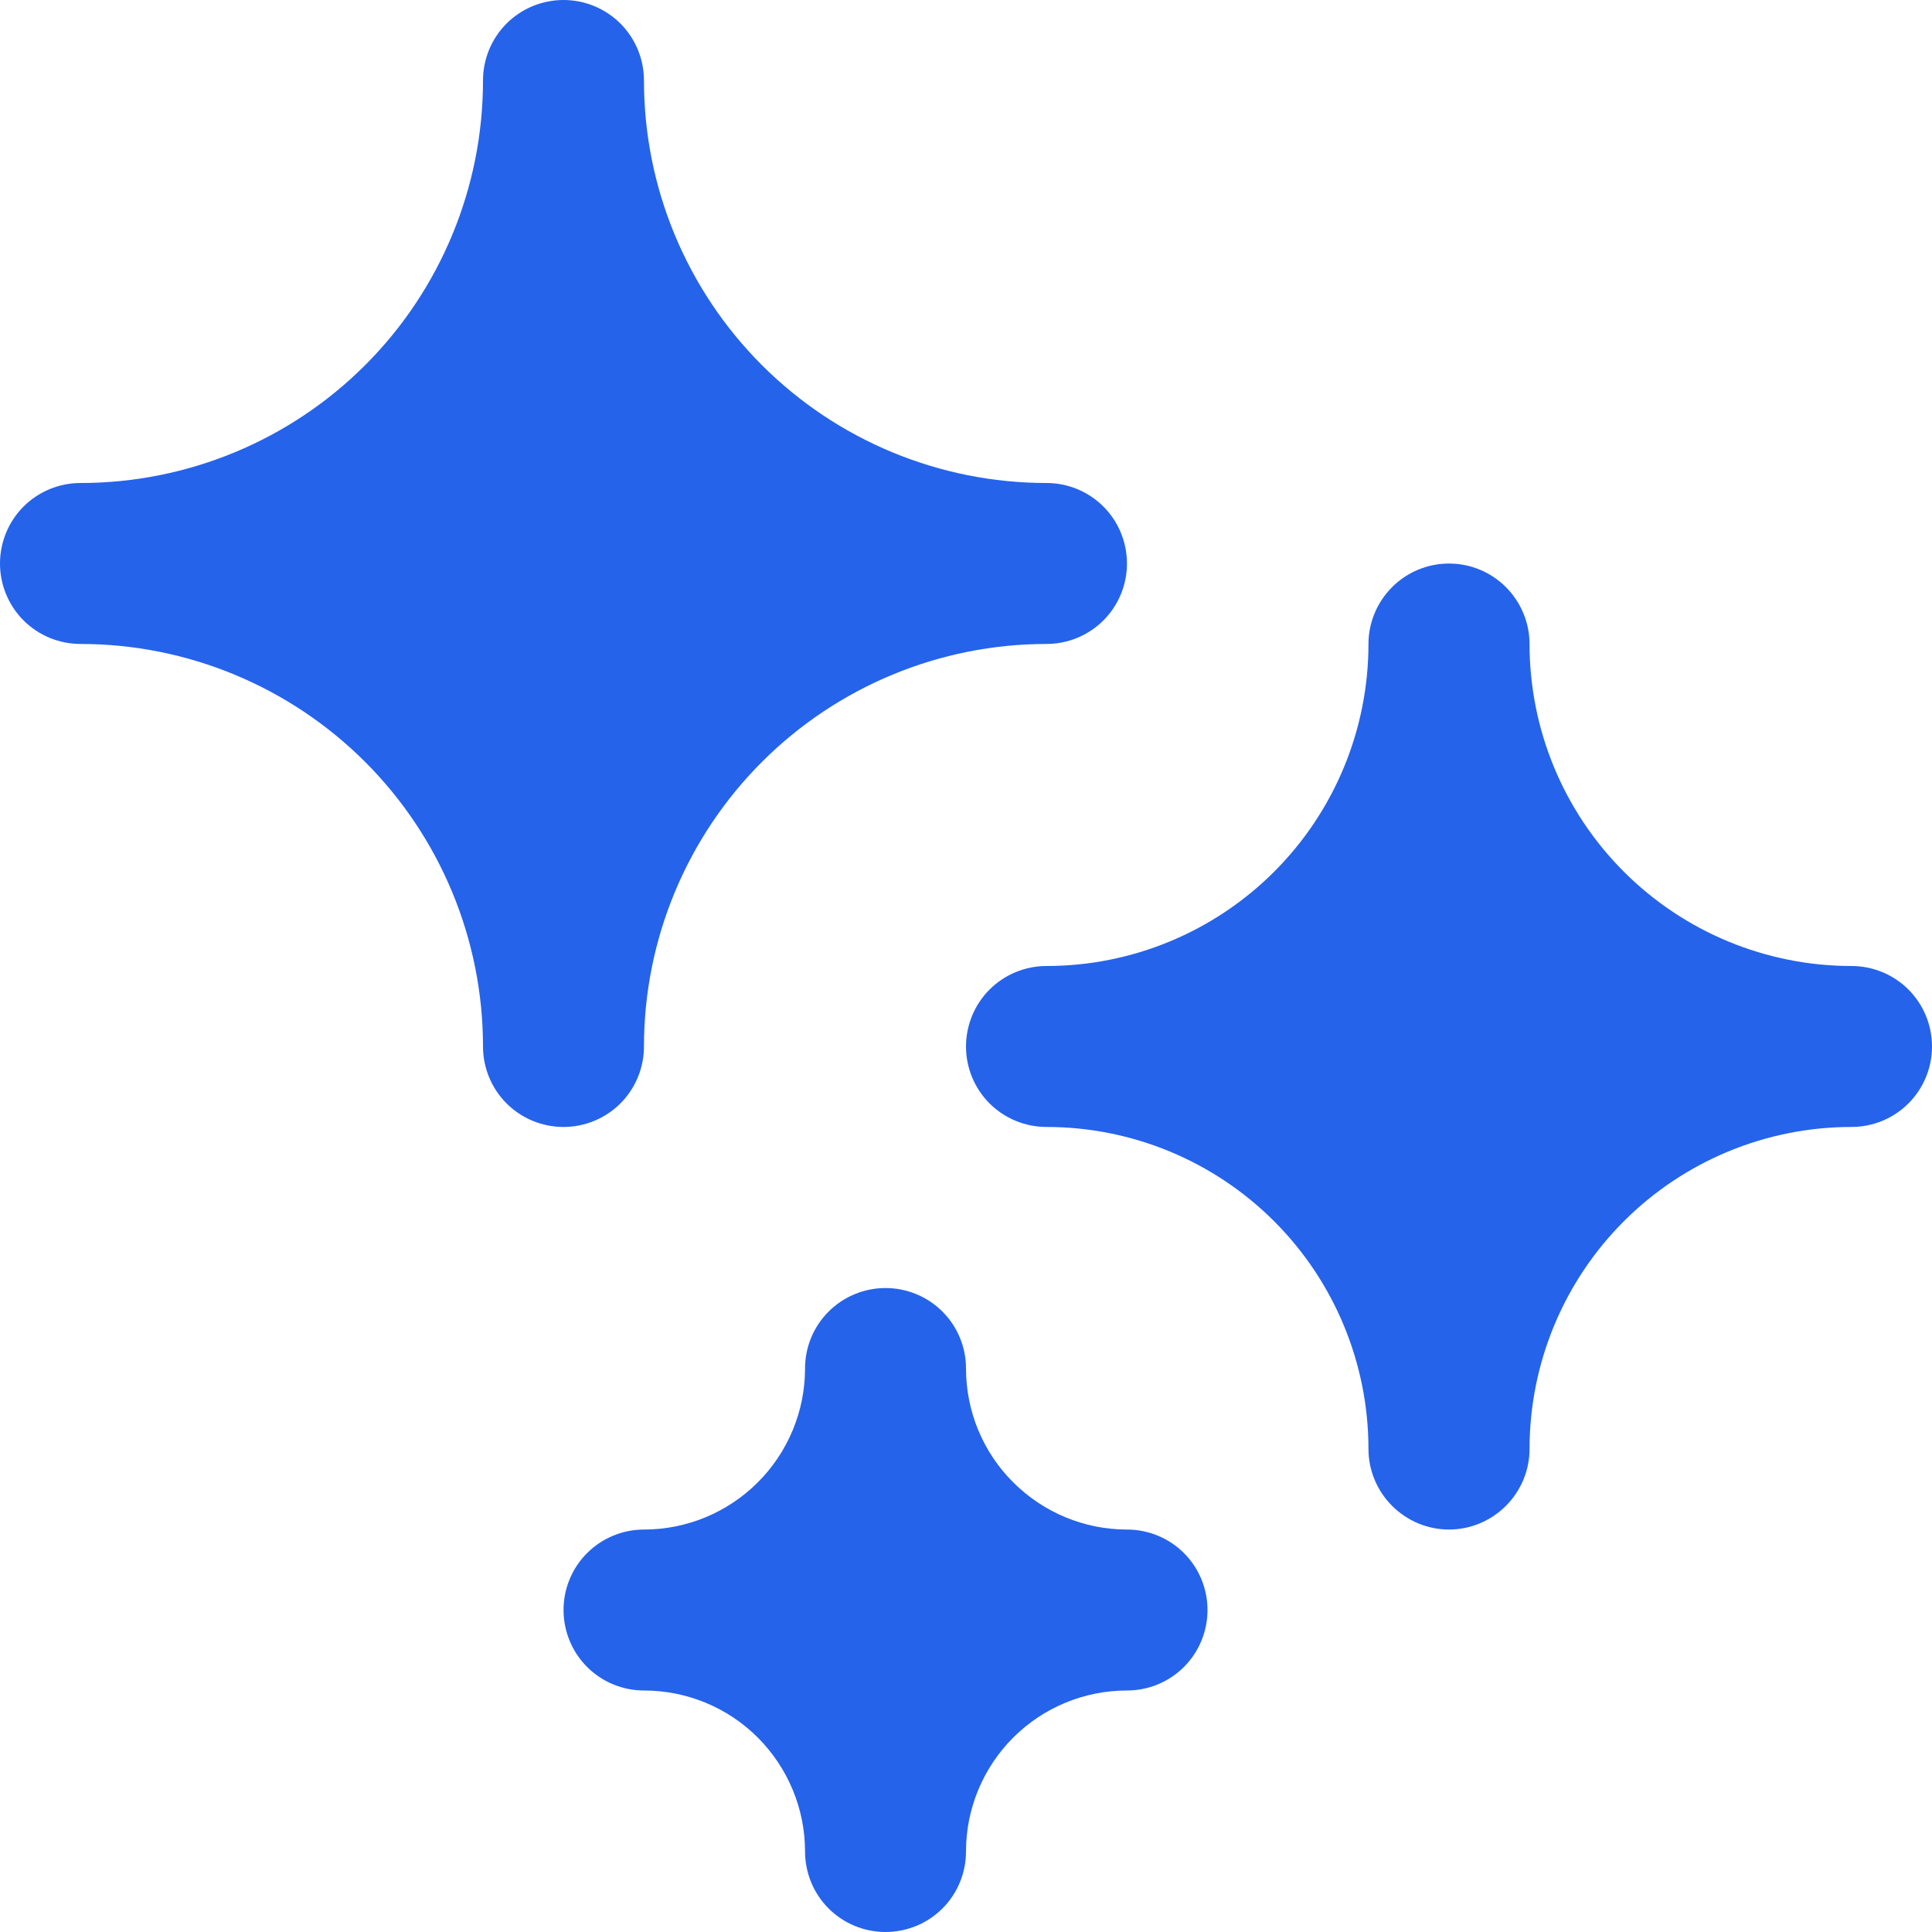
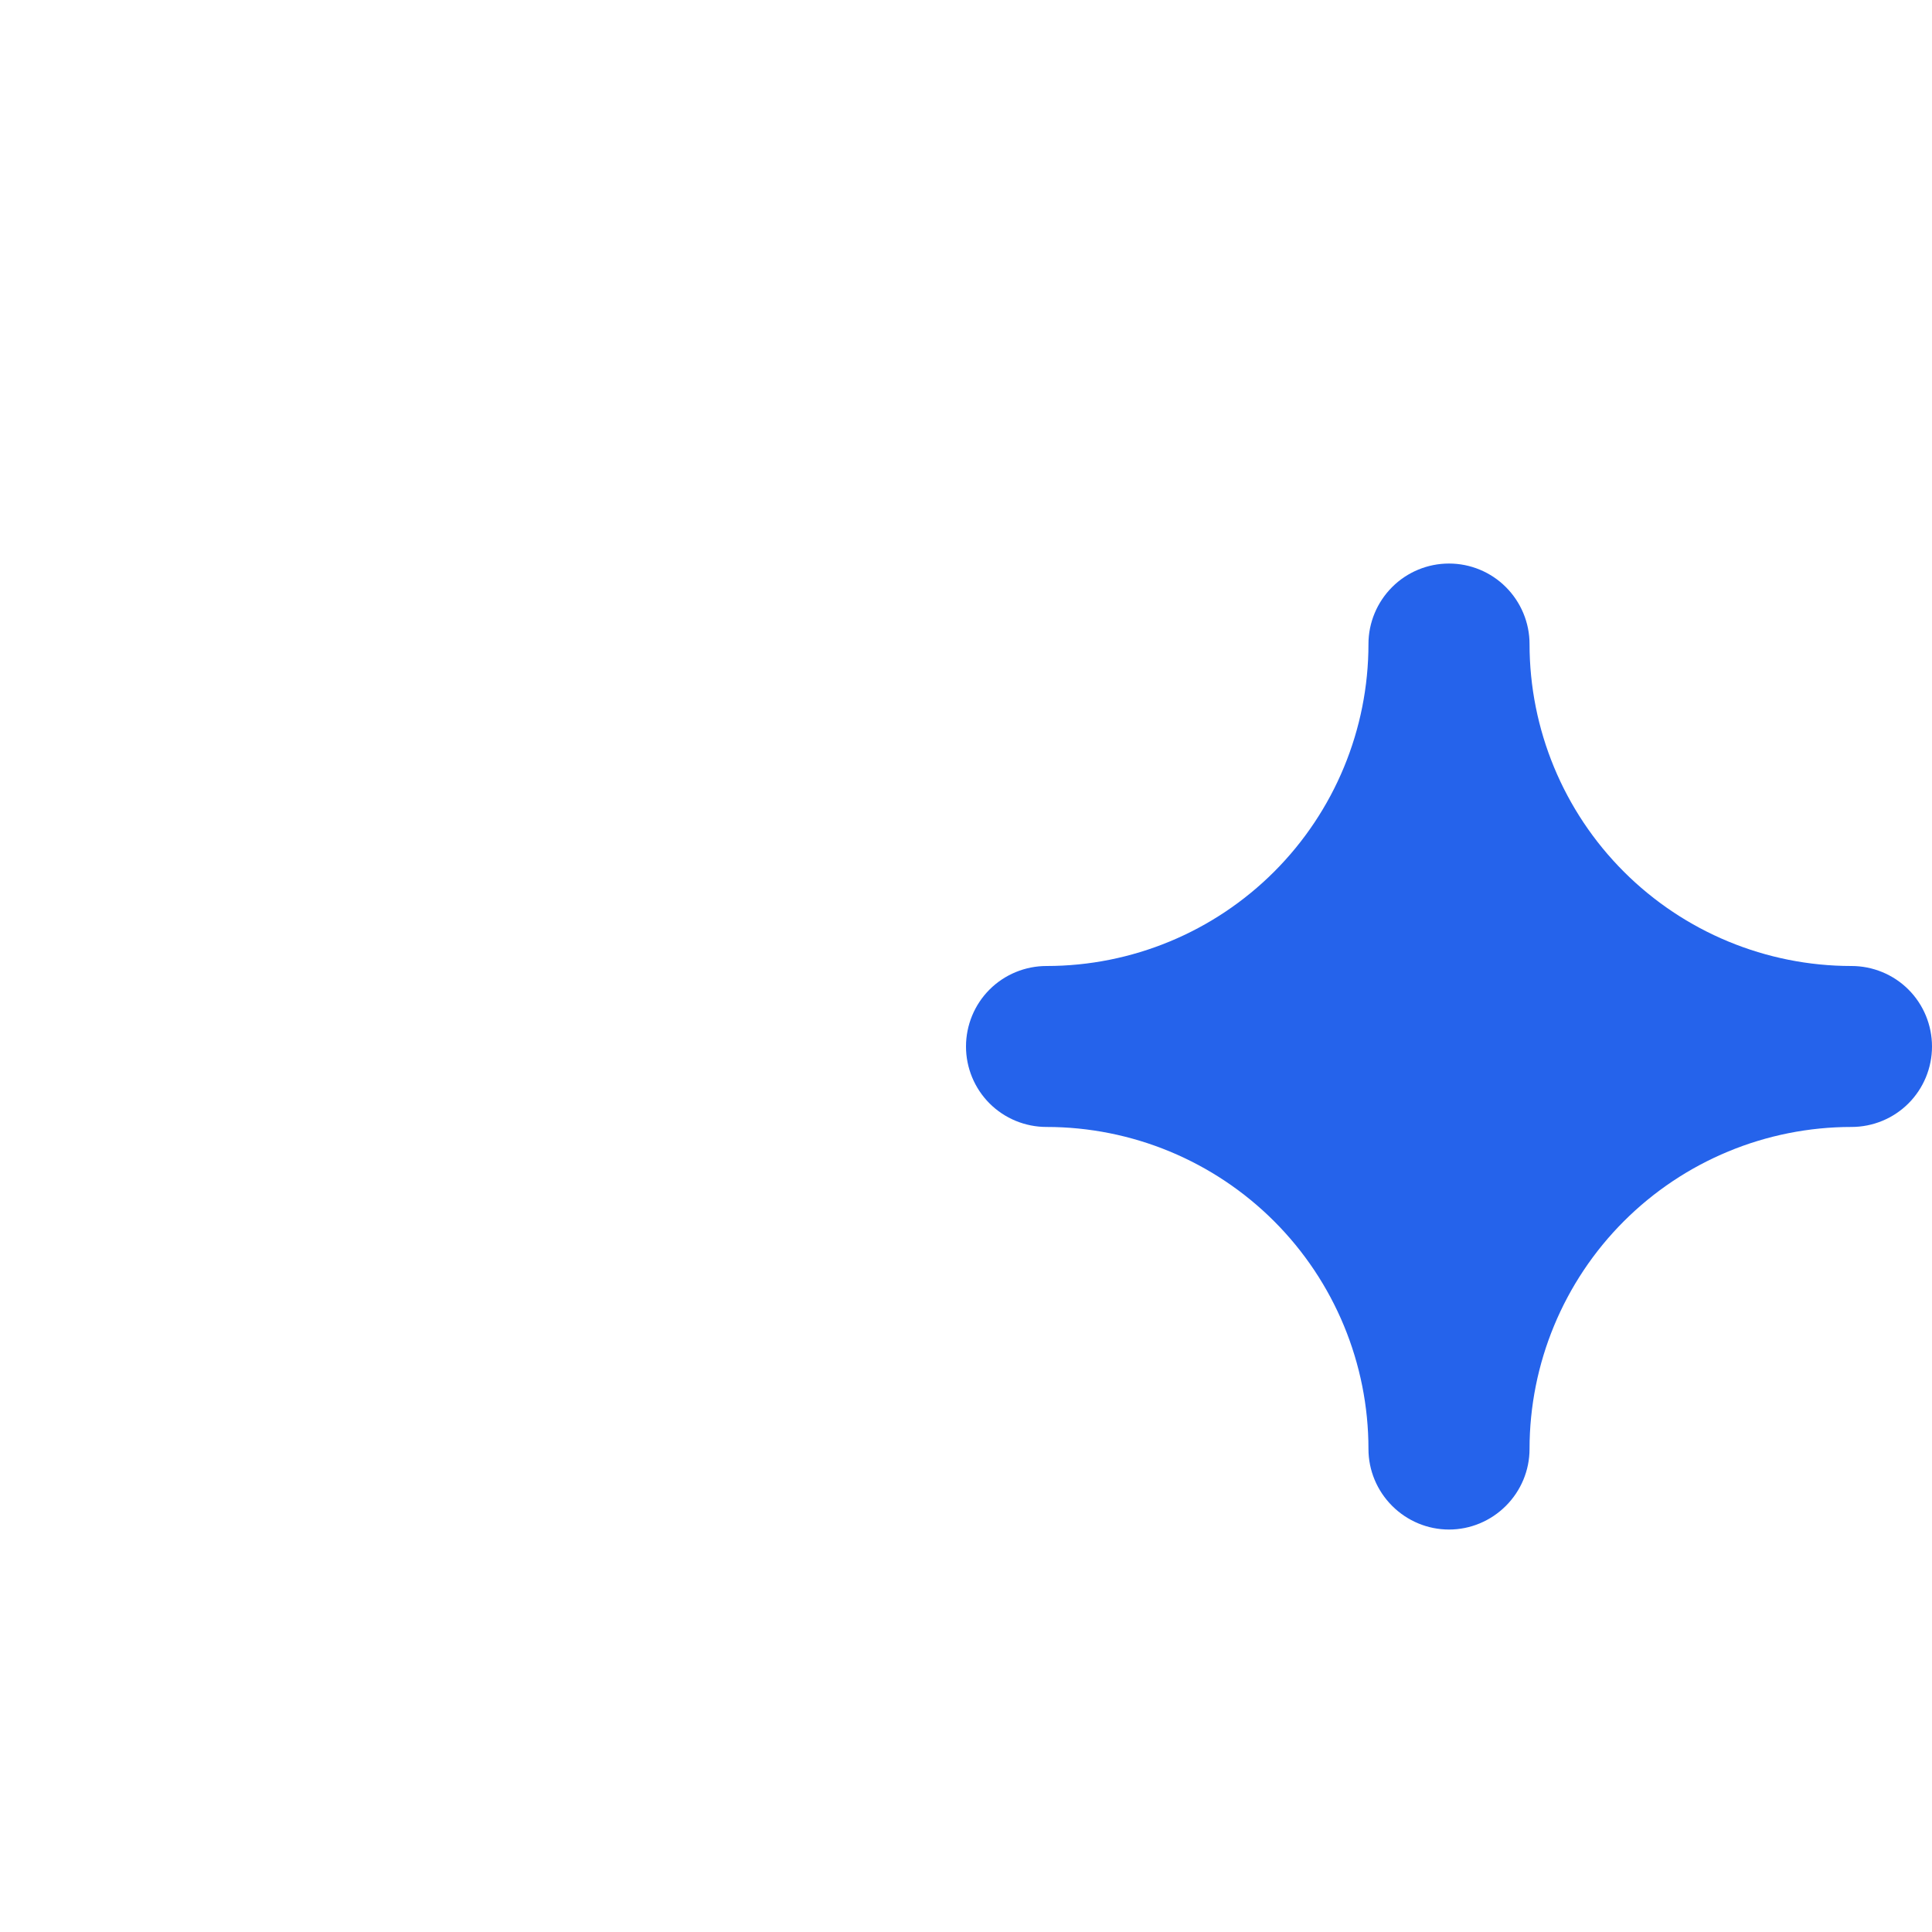
<svg xmlns="http://www.w3.org/2000/svg" width="16" height="16" viewBox="0 0 16 16" fill="none">
-   <path d="M9.333 4.667C9.333 4.843 9.263 5.013 9.138 5.138C9.013 5.263 8.843 5.333 8.667 5.333C7.783 5.333 6.935 5.685 6.31 6.31C5.685 6.935 5.333 7.783 5.333 8.667C5.333 8.843 5.263 9.013 5.138 9.138C5.013 9.263 4.843 9.333 4.667 9.333C4.49 9.333 4.32 9.263 4.195 9.138C4.07 9.013 4 8.843 4 8.667C4 7.783 3.649 6.935 3.024 6.31C2.399 5.685 1.551 5.333 0.667 5.333C0.49 5.333 0.32 5.263 0.195 5.138C0.07 5.013 0 4.843 0 4.667C0 4.49 0.07 4.32 0.195 4.195C0.32 4.07 0.49 4 0.667 4C1.551 4 2.399 3.649 3.024 3.024C3.649 2.399 4 1.551 4 0.667C4 0.49 4.07 0.32 4.195 0.195C4.32 0.07 4.49 0 4.667 0C4.843 0 5.013 0.07 5.138 0.195C5.263 0.32 5.333 0.49 5.333 0.667C5.333 1.551 5.685 2.399 6.31 3.024C6.935 3.649 7.783 4 8.667 4C8.843 4 9.013 4.07 9.138 4.195C9.263 4.32 9.333 4.49 9.333 4.667Z" fill="#2563EB" />
-   <path d="M10 13.333C10 13.51 9.93 13.68 9.805 13.805C9.68 13.93 9.51 14 9.333 14C8.98 14 8.641 14.14 8.391 14.39C8.14 14.641 8 14.98 8 15.333C8 15.51 7.93 15.68 7.805 15.805C7.68 15.93 7.51 16 7.333 16C7.157 16 6.987 15.93 6.862 15.805C6.737 15.68 6.667 15.51 6.667 15.333C6.667 14.98 6.526 14.641 6.276 14.39C6.026 14.14 5.687 14 5.333 14C5.157 14 4.987 13.93 4.862 13.805C4.737 13.68 4.667 13.51 4.667 13.333C4.667 13.156 4.737 12.987 4.862 12.862C4.987 12.737 5.157 12.667 5.333 12.667C5.687 12.667 6.026 12.526 6.276 12.276C6.526 12.026 6.667 11.687 6.667 11.333C6.667 11.156 6.737 10.987 6.862 10.862C6.987 10.737 7.157 10.667 7.333 10.667C7.51 10.667 7.68 10.737 7.805 10.862C7.93 10.987 8 11.156 8 11.333C8 11.687 8.14 12.026 8.391 12.276C8.641 12.526 8.98 12.667 9.333 12.667C9.51 12.667 9.68 12.737 9.805 12.862C9.93 12.987 10 13.156 10 13.333Z" fill="#2563EB" />
  <path d="M16 8.667C16 8.843 15.93 9.013 15.805 9.138C15.68 9.263 15.51 9.333 15.333 9.333C14.626 9.333 13.948 9.614 13.448 10.114C12.948 10.614 12.667 11.293 12.667 12C12.667 12.177 12.596 12.346 12.471 12.471C12.346 12.596 12.177 12.667 12 12.667C11.823 12.667 11.654 12.596 11.529 12.471C11.404 12.346 11.333 12.177 11.333 12C11.333 11.293 11.052 10.614 10.552 10.114C10.052 9.614 9.374 9.333 8.667 9.333C8.49 9.333 8.32 9.263 8.195 9.138C8.07 9.013 8 8.843 8 8.667C8 8.49 8.07 8.32 8.195 8.195C8.32 8.07 8.49 8 8.667 8C9.374 8 10.052 7.719 10.552 7.219C11.052 6.719 11.333 6.041 11.333 5.333C11.333 5.157 11.404 4.987 11.529 4.862C11.654 4.737 11.823 4.667 12 4.667C12.177 4.667 12.346 4.737 12.471 4.862C12.596 4.987 12.667 5.157 12.667 5.333C12.667 6.041 12.948 6.719 13.448 7.219C13.948 7.719 14.626 8 15.333 8C15.51 8 15.68 8.07 15.805 8.195C15.93 8.32 16 8.49 16 8.667Z" fill="#2563EB" />
</svg>